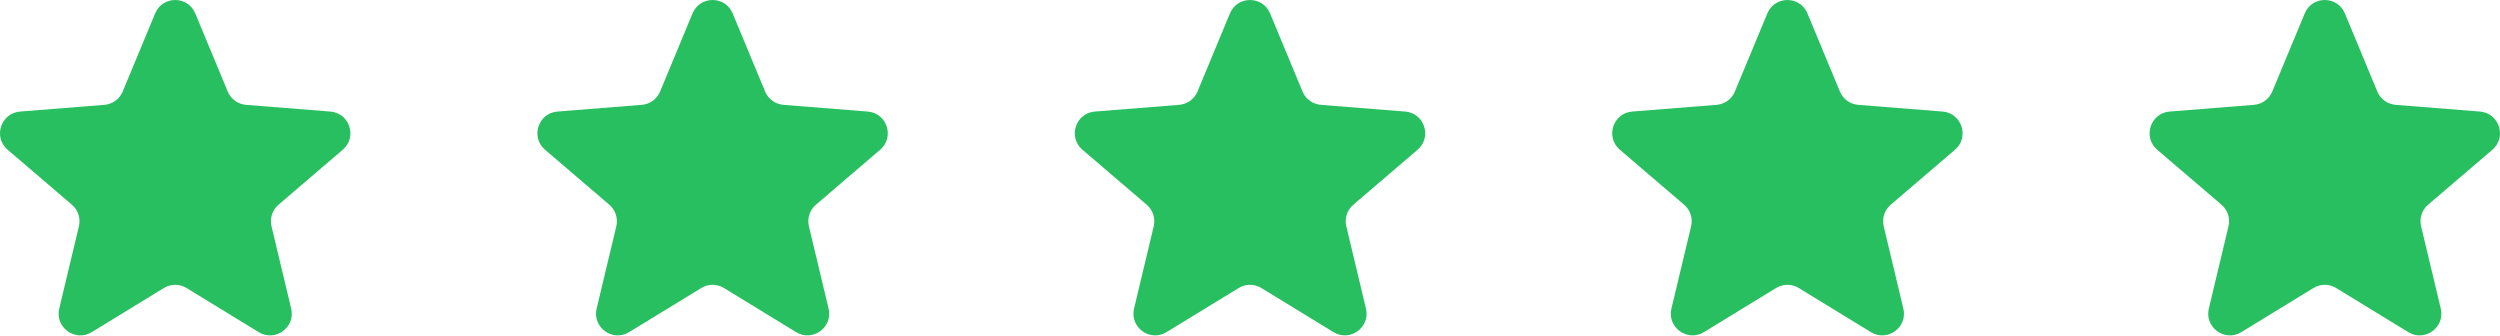
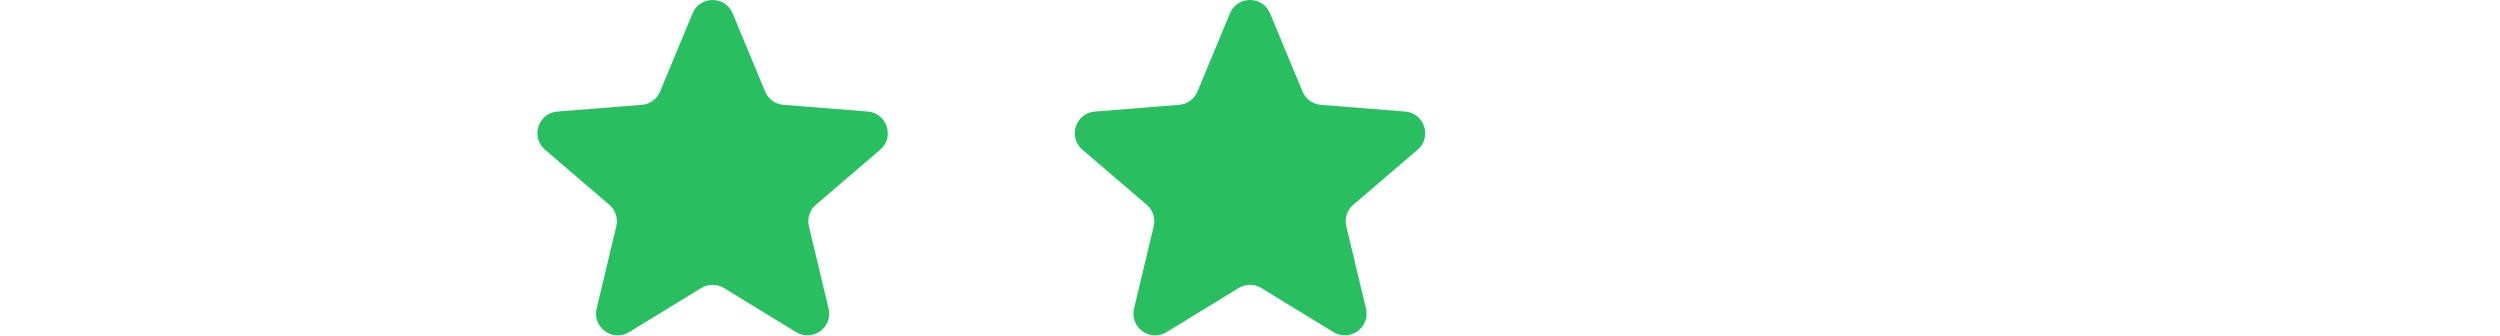
<svg xmlns="http://www.w3.org/2000/svg" fill="#000000" height="67.1" preserveAspectRatio="xMidYMid meet" version="1" viewBox="0.0 0.0 500.0 67.1" width="500" zoomAndPan="magnify">
  <defs>
    <clipPath id="a">
-       <path d="M 0 0 L 71 0 L 71 67.078 L 0 67.078 Z M 0 0" />
-     </clipPath>
+       </clipPath>
    <clipPath id="b">
      <path d="M 107 0 L 178 0 L 178 67.078 L 107 67.078 Z M 107 0" />
    </clipPath>
    <clipPath id="c">
      <path d="M 214 0 L 286 0 L 286 67.078 L 214 67.078 Z M 214 0" />
    </clipPath>
    <clipPath id="d">
-       <path d="M 322 0 L 393 0 L 393 67.078 L 322 67.078 Z M 322 0" />
-     </clipPath>
+       </clipPath>
    <clipPath id="e">
      <path d="M 429 0 L 500 0 L 500 67.078 L 429 67.078 Z M 429 0" />
    </clipPath>
  </defs>
  <g>
    <g clip-path="url(#a)" id="change1_5">
-       <path d="M 18.34 66.43 L 32.773 57.602 C 34.164 56.75 35.914 56.75 37.305 57.602 L 51.742 66.43 C 55.039 68.445 59.133 65.473 58.234 61.715 L 54.301 45.254 C 53.922 43.672 54.461 42.004 55.699 40.945 L 68.555 29.945 C 71.492 27.43 69.93 22.621 66.078 22.312 L 49.211 20.969 C 47.586 20.84 46.168 19.812 45.543 18.305 L 39.051 2.68 C 37.57 -0.891 32.512 -0.891 31.031 2.68 L 24.539 18.305 C 23.914 19.812 22.496 20.84 20.871 20.969 L 4.004 22.312 C 0.152 22.621 -1.41 27.43 1.523 29.945 L 14.383 40.945 C 15.621 42.004 16.16 43.672 15.781 45.254 L 11.848 61.715 C 10.949 65.473 15.039 68.445 18.34 66.43" fill="#28bf60" />
+       <path d="M 18.34 66.43 L 32.773 57.602 C 34.164 56.75 35.914 56.75 37.305 57.602 L 51.742 66.43 C 55.039 68.445 59.133 65.473 58.234 61.715 L 54.301 45.254 C 53.922 43.672 54.461 42.004 55.699 40.945 L 68.555 29.945 L 49.211 20.969 C 47.586 20.84 46.168 19.812 45.543 18.305 L 39.051 2.68 C 37.57 -0.891 32.512 -0.891 31.031 2.68 L 24.539 18.305 C 23.914 19.812 22.496 20.84 20.871 20.969 L 4.004 22.312 C 0.152 22.621 -1.41 27.43 1.523 29.945 L 14.383 40.945 C 15.621 42.004 16.16 43.672 15.781 45.254 L 11.848 61.715 C 10.949 65.473 15.039 68.445 18.34 66.43" fill="#28bf60" />
    </g>
    <g clip-path="url(#b)" id="change1_2">
      <path d="M 125.816 66.43 L 140.254 57.602 C 141.645 56.75 143.395 56.75 144.785 57.602 L 159.223 66.43 C 162.52 68.445 166.613 65.473 165.715 61.715 L 161.781 45.254 C 161.402 43.672 161.941 42.004 163.18 40.945 L 176.035 29.945 C 178.973 27.43 177.41 22.621 173.559 22.312 L 156.688 20.969 C 155.062 20.84 153.648 19.812 153.023 18.305 L 146.531 2.68 C 145.051 -0.891 139.992 -0.891 138.508 2.68 L 132.02 18.305 C 131.391 19.812 129.977 20.84 128.352 20.969 L 111.484 22.312 C 107.633 22.621 106.066 27.43 109.004 29.945 L 121.859 40.945 C 123.098 42.004 123.641 43.672 123.262 45.254 L 119.328 61.715 C 118.43 65.473 122.52 68.445 125.816 66.43" fill="#28bf60" />
    </g>
    <g clip-path="url(#c)" id="change1_3">
      <path d="M 233.297 66.43 L 247.734 57.602 C 249.125 56.75 250.875 56.75 252.266 57.602 L 266.703 66.43 C 270 68.445 274.09 65.473 273.191 61.715 L 269.262 45.254 C 268.883 43.672 269.422 42.004 270.66 40.945 L 283.516 29.945 C 286.453 27.43 284.891 22.621 281.035 22.312 L 264.168 20.969 C 262.543 20.84 261.129 19.812 260.504 18.305 L 254.012 2.68 C 252.527 -0.891 247.473 -0.891 245.988 2.68 L 239.496 18.305 C 238.871 19.812 237.457 20.84 235.832 20.969 L 218.965 22.312 C 215.109 22.621 213.547 27.43 216.484 29.945 L 229.34 40.945 C 230.578 42.004 231.121 43.672 230.742 45.254 L 226.809 61.715 C 225.91 65.473 230 68.445 233.297 66.43" fill="#28bf60" />
    </g>
    <g clip-path="url(#d)" id="change1_1">
      <path d="M 340.777 66.43 L 355.215 57.602 C 356.605 56.75 358.355 56.75 359.746 57.602 L 374.184 66.43 C 377.48 68.445 381.57 65.473 380.672 61.715 L 376.738 45.254 C 376.359 43.672 376.898 42.004 378.141 40.945 L 390.996 29.945 C 393.934 27.43 392.367 22.621 388.516 22.312 L 371.648 20.969 C 370.023 20.84 368.605 19.812 367.98 18.305 L 361.488 2.68 C 360.008 -0.891 354.949 -0.891 353.469 2.68 L 346.977 18.305 C 346.352 19.812 344.938 20.84 343.312 20.969 L 326.441 22.312 C 322.59 22.621 321.027 27.43 323.965 29.945 L 336.82 40.945 C 338.059 42.004 338.602 43.672 338.223 45.254 L 334.285 61.715 C 333.391 65.473 337.48 68.445 340.777 66.43" fill="#28bf60" />
    </g>
    <g clip-path="url(#e)" id="change1_4">
-       <path d="M 448.258 66.43 L 462.691 57.602 C 464.086 56.75 465.836 56.75 467.227 57.602 L 481.66 66.43 C 484.961 68.445 489.051 65.473 488.152 61.715 L 484.219 45.254 C 483.84 43.672 484.379 42.004 485.617 40.945 L 498.477 29.945 C 501.41 27.43 499.848 22.621 495.996 22.312 L 479.129 20.969 C 477.504 20.84 476.086 19.812 475.461 18.305 L 468.973 2.68 C 467.488 -0.891 462.43 -0.891 460.949 2.68 L 454.457 18.305 C 453.832 19.812 452.414 20.84 450.789 20.969 L 433.922 22.312 C 430.07 22.621 428.508 27.43 431.441 29.945 L 444.301 40.945 C 445.539 42.004 446.078 43.672 445.699 45.254 L 441.766 61.715 C 440.867 65.473 444.961 68.445 448.258 66.43" fill="#28bf60" />
-     </g>
+       </g>
  </g>
</svg>